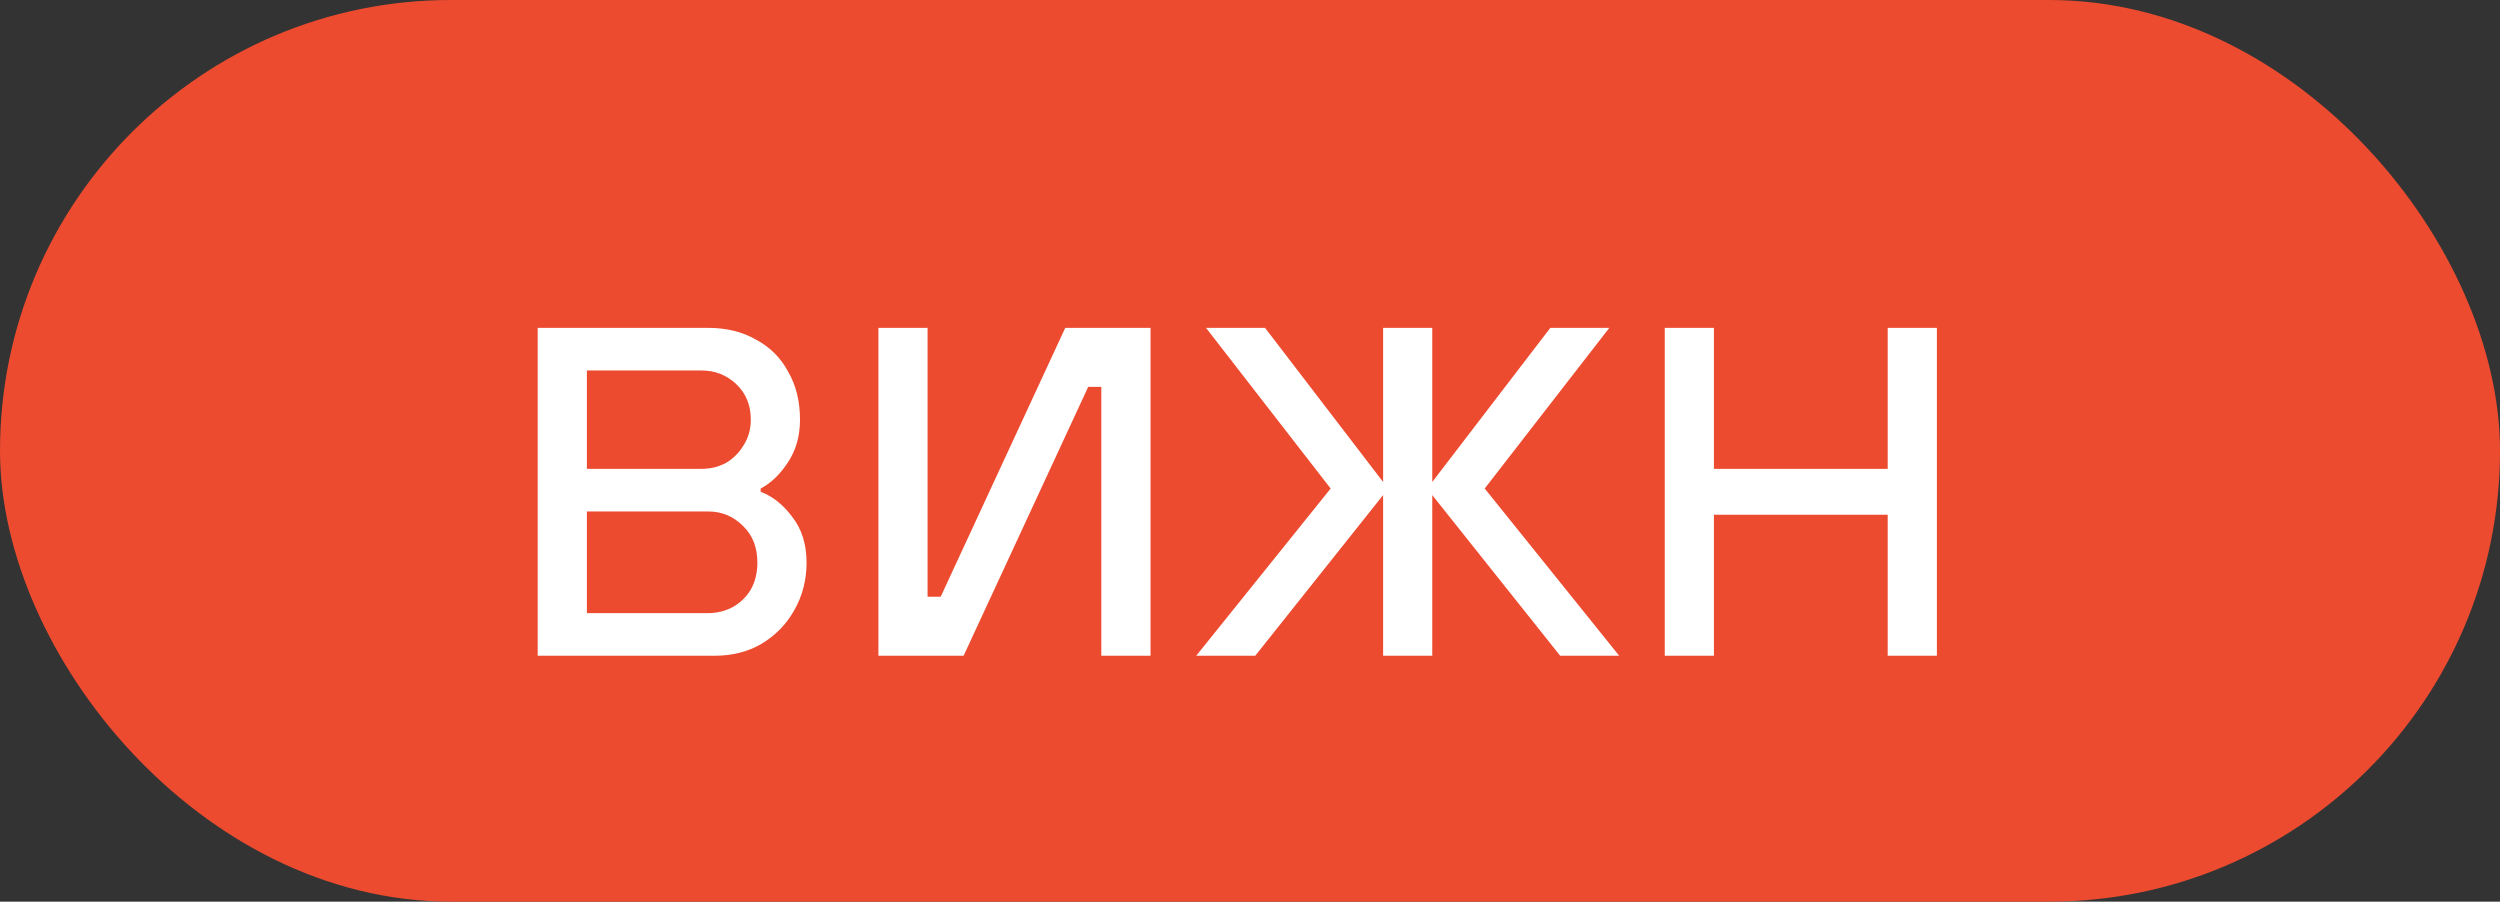
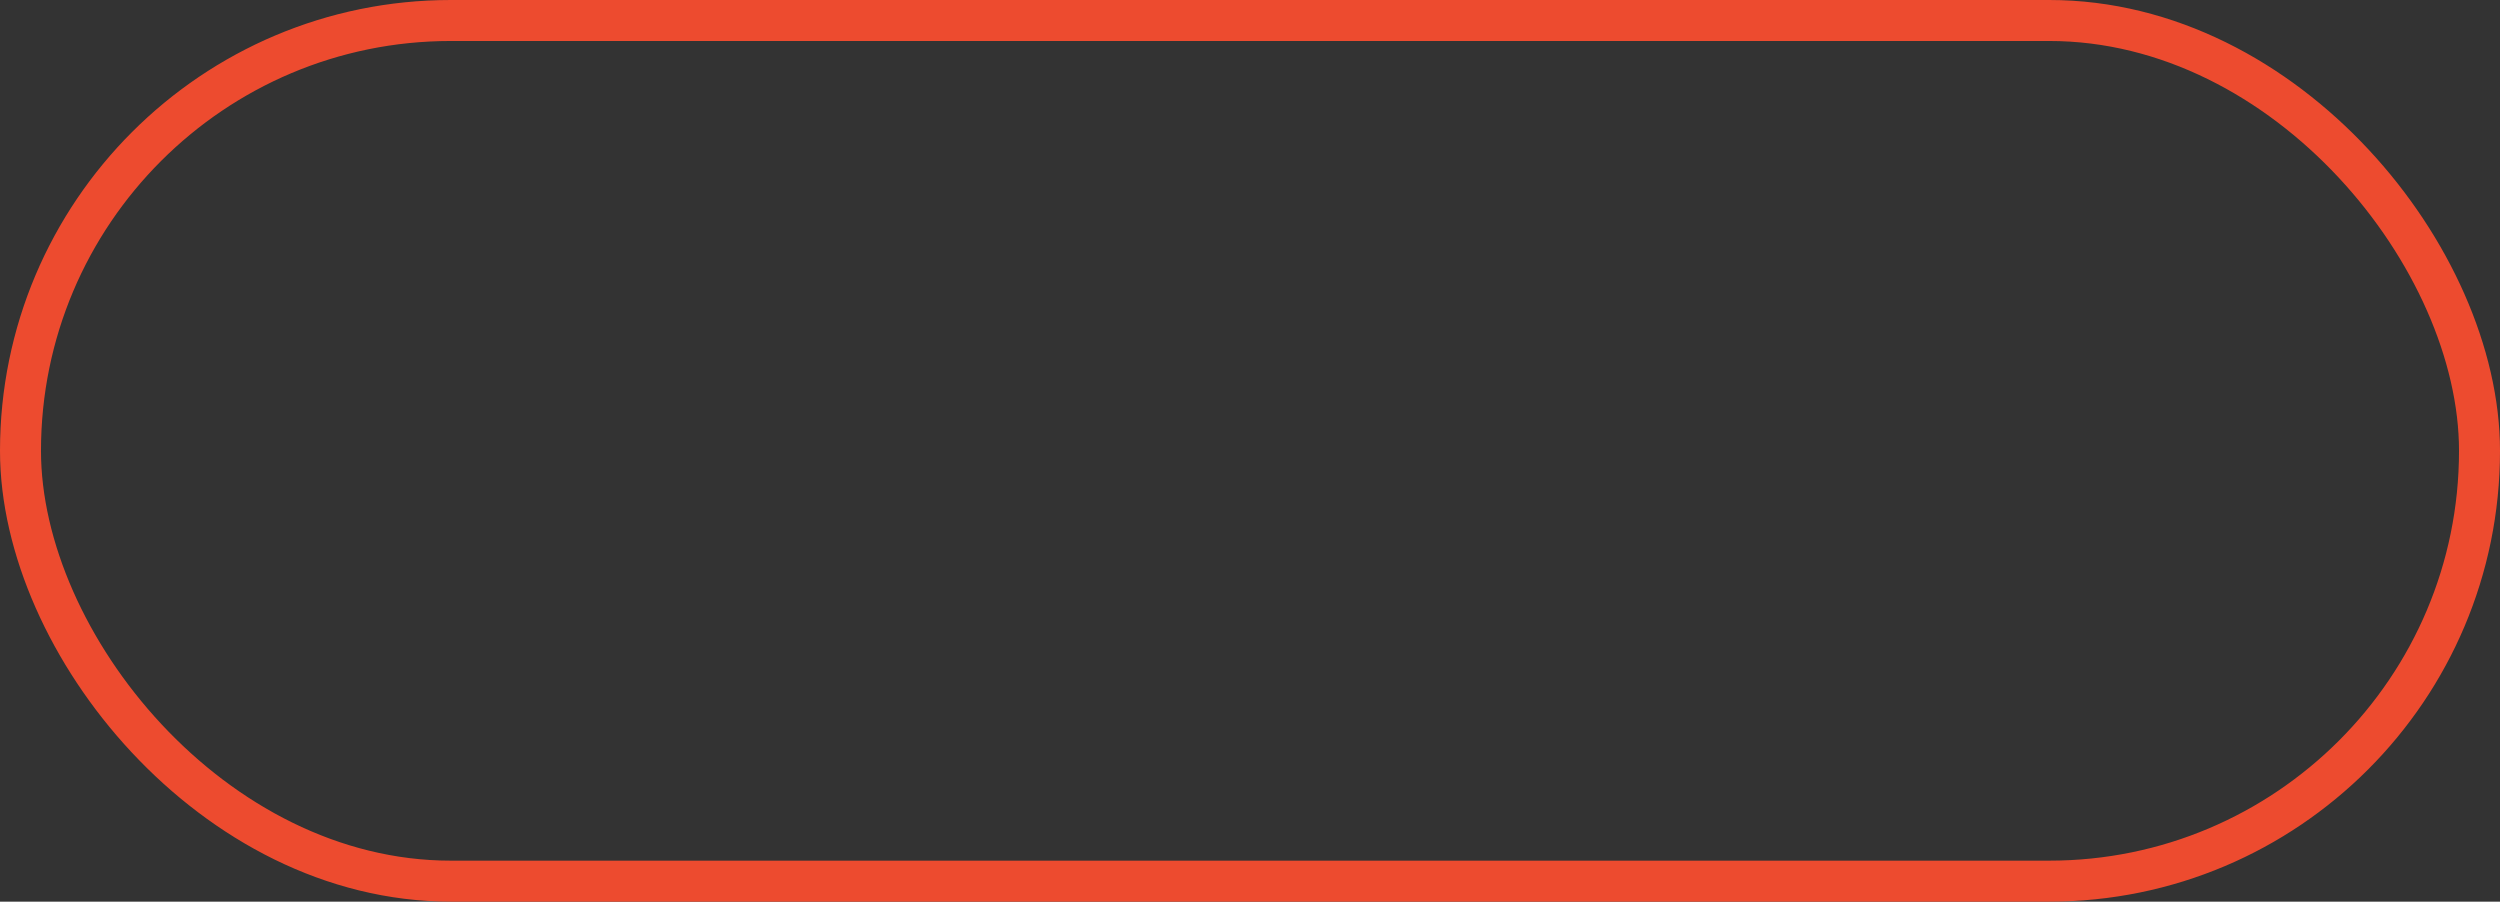
<svg xmlns="http://www.w3.org/2000/svg" width="61" height="22" viewBox="0 0 61 22" fill="none">
  <rect x="0" y="0" width="61" height="22" fill="#333333" stroke="none" />
-   <rect x="0.5" y="0.5" width="60" height="21" rx="10.5" fill="#ED4B2F" />
  <rect x="0.5" y="0.5" width="60" height="21" rx="10.5" stroke="#ED4B2F" />
-   <path d="M13.12 16V8H17.28C17.728 8 18.117 8.096 18.448 8.288C18.789 8.469 19.051 8.731 19.232 9.072C19.424 9.403 19.52 9.792 19.52 10.24C19.52 10.645 19.419 10.997 19.216 11.296C19.024 11.584 18.805 11.792 18.56 11.92V12C18.848 12.107 19.104 12.309 19.328 12.608C19.563 12.907 19.68 13.28 19.68 13.728C19.68 14.155 19.579 14.544 19.376 14.896C19.184 15.237 18.917 15.509 18.576 15.712C18.245 15.904 17.867 16 17.44 16H13.12ZM17.28 14.96C17.493 14.96 17.691 14.912 17.872 14.816C18.064 14.709 18.213 14.565 18.32 14.384C18.427 14.192 18.48 13.973 18.48 13.728C18.48 13.355 18.363 13.056 18.128 12.832C17.893 12.597 17.611 12.48 17.28 12.48H14.32V14.96H17.28ZM17.12 11.44C17.333 11.44 17.531 11.392 17.712 11.296C17.893 11.189 18.037 11.045 18.144 10.864C18.261 10.683 18.32 10.475 18.32 10.24C18.32 9.888 18.203 9.6 17.968 9.376C17.733 9.152 17.451 9.04 17.12 9.04H14.32V11.44H17.12ZM21.433 16V8H22.633V14.56H22.953L25.992 8H28.073V16H26.872V9.44H26.552L23.512 16H21.433ZM29.188 16L32.468 11.92L29.427 8H30.867L33.748 11.76V8H34.947V11.76L37.828 8H39.267L36.227 11.92L39.508 16H38.068L34.947 12.08V16H33.748V12.08L30.628 16H29.188ZM40.62 16V8H41.82V11.44H46.06V8H47.26V16H46.06V12.56H41.82V16H40.62Z" fill="white" />
</svg>